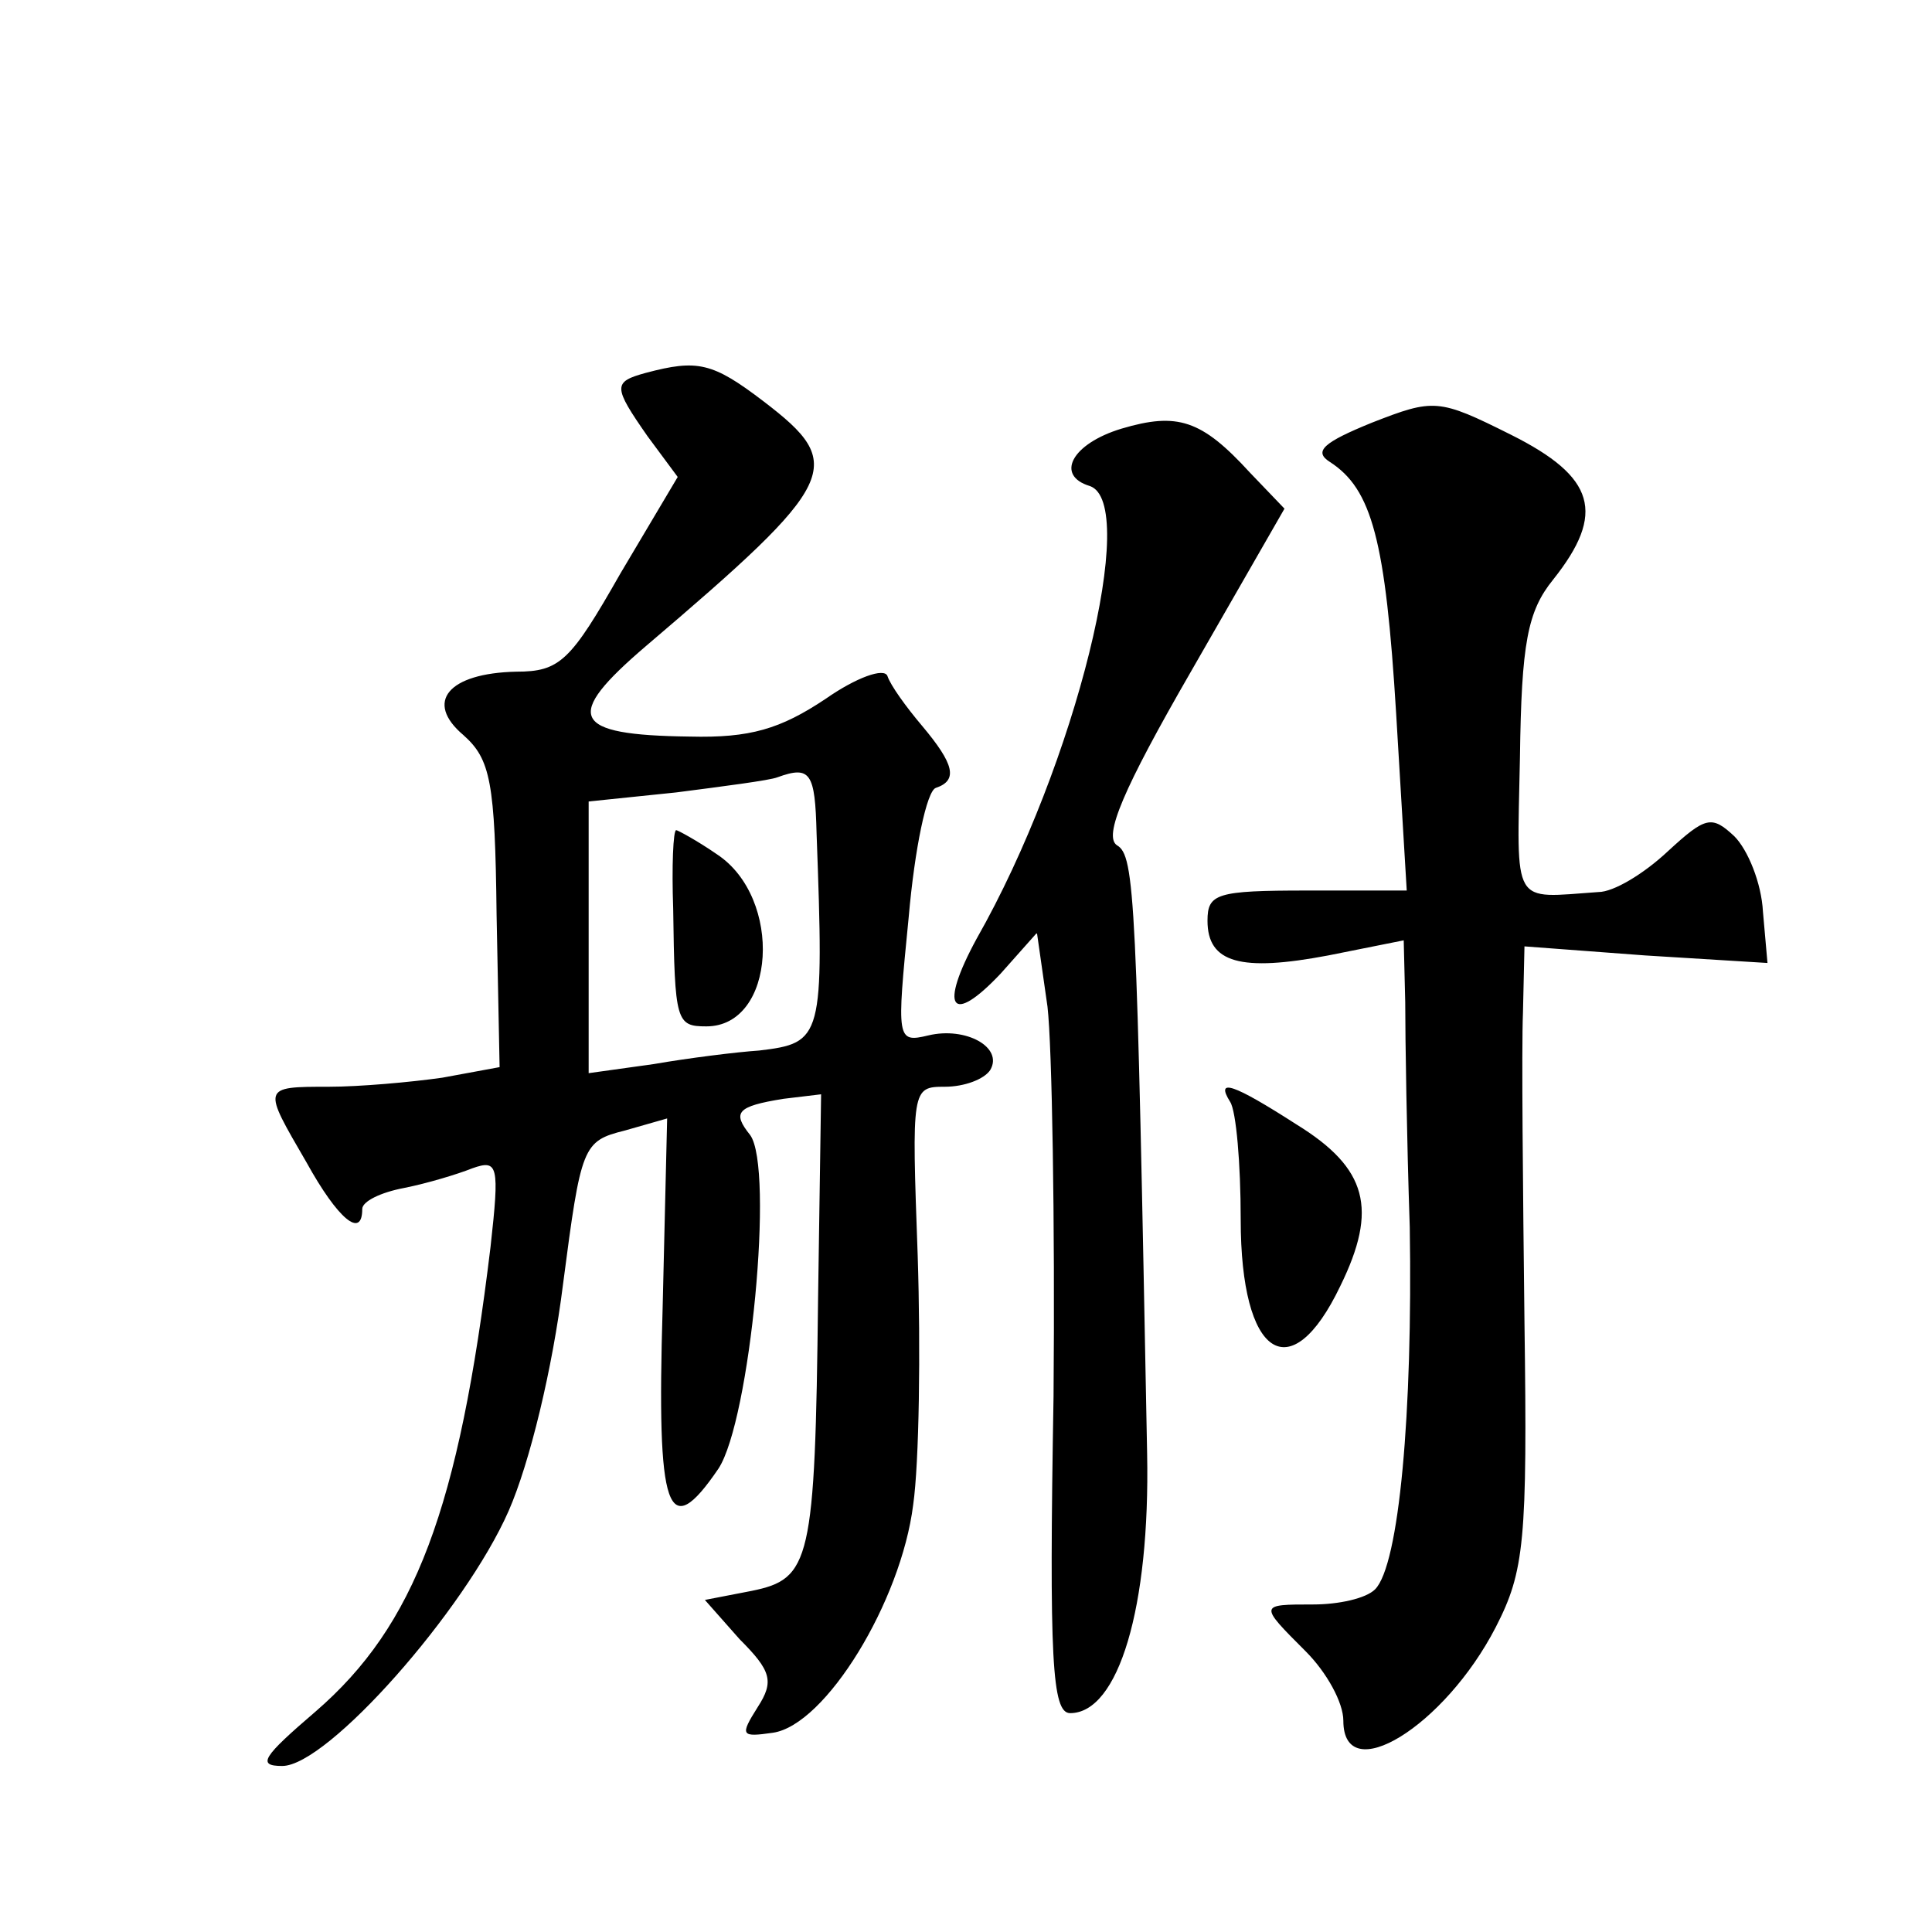
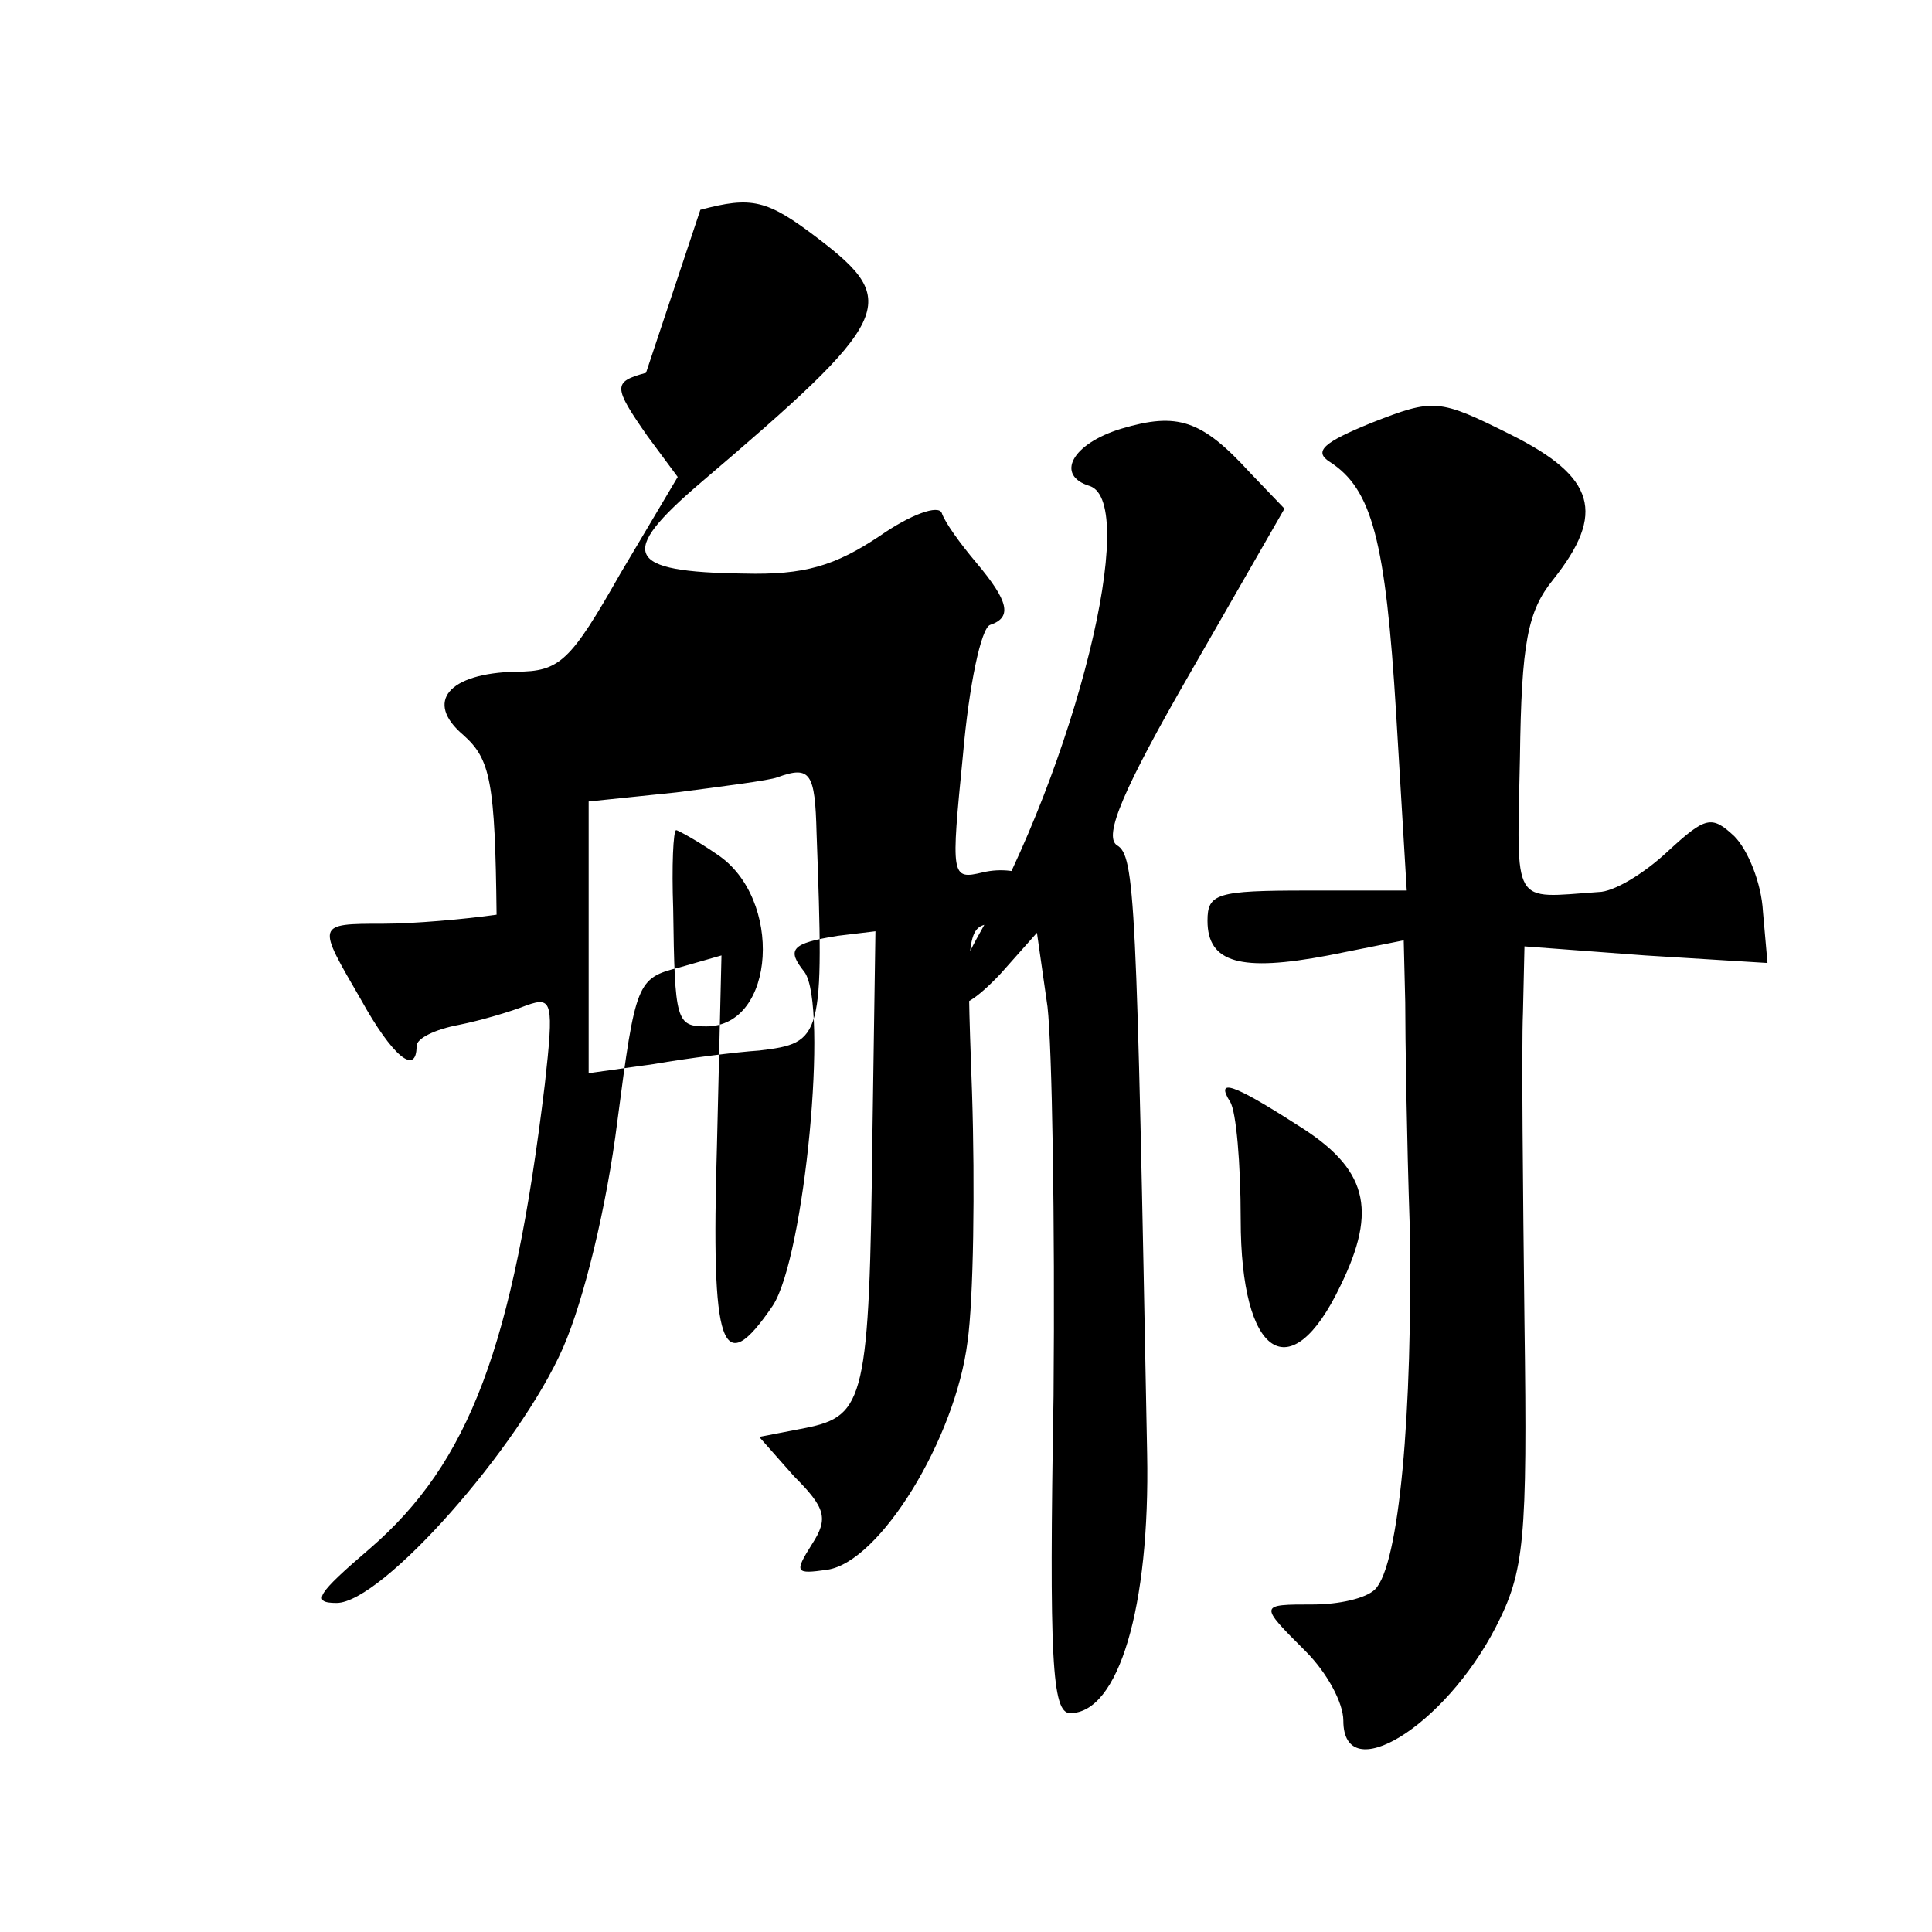
<svg xmlns="http://www.w3.org/2000/svg" version="1.0" width="128pt" height="128pt" viewBox="0 0 128 128" preserveAspectRatio="xMidYMid meet">
  <g transform="translate(0,128) scale(0.1,-0.1)" fill="#0" stroke="none">
-     <path d="M428 1033 c-22 -6 -22 -9 1 -42 l20 -27 -38 -64 c-33 -58 -40 -65 -69 -65 -45 -1 -61 -20 -35 -42 18 -16 21 -31 22 -119 l2 -101 -38 -7 c-21 -3 -55 -6 -75 -6 -45 0 -44 0 -15 -50 21 -38 37 -51 37 -31 0 5 12 11 28 14 15 3 35 9 45 13 17 6 18 2 12 -52 -21 -174 -50 -251 -116 -308 -35 -30 -39 -36 -22 -36 30 0 121 103 150 169 14 32 29 94 36 150 12 92 13 95 41 102 l28 8 -3 -126 c-4 -135 3 -156 37 -106 21 32 37 199 21 221 -12 15 -9 19 22 24 l25 3 -2 -135 c-2 -175 -5 -186 -44 -194 l-31 -6 23 -26 c21 -21 23 -28 12 -45 -12 -19 -11 -20 10 -17 35 5 85 87 93 151 4 28 5 103 3 165 -4 111 -4 112 18 112 13 0 26 5 30 11 9 15 -16 29 -41 23 -21 -5 -21 -3 -13 78 4 46 12 84 18 86 15 5 12 16 -9 41 -11 13 -21 27 -23 33 -2 6 -21 -1 -41 -15 -30 -20 -50 -26 -90 -25 -79 1 -84 13 -29 60 128 109 133 120 78 162 -34 26 -44 28 -78 19z m113 -305 c5 -136 4 -139 -38 -144 -15 -1 -47 -5 -70 -9 l-43 -6 0 90 0 90 58 6 c31 4 62 8 67 10 22 8 25 3 26 -37z M446 678 c1 -75 2 -78 22 -78 46 0 51 85 7 114 -13 9 -26 16 -27 16 -2 0 -3 -24 -2 -52z M909 1000 c-32 -13 -39 -19 -28 -26 28 -18 37 -52 44 -167 l7 -117 -66 0 c-60 0 -66 -2 -66 -20 0 -28 22 -34 80 -23 l50 10 1 -41 c0 -23 1 -90 3 -149 2 -123 -7 -224 -23 -240 -6 -6 -24 -10 -41 -10 -36 0 -36 0 -5 -31 14 -14 25 -34 25 -46 0 -45 67 -4 101 62 19 37 21 57 19 202 -1 88 -2 181 -1 205 l1 44 80 -6 81 -5 -3 34 c-1 19 -10 41 -19 50 -15 14 -19 13 -44 -10 -16 -15 -36 -27 -46 -27 -58 -4 -54 -11 -52 89 1 76 5 97 22 118 35 44 28 68 -28 96 -48 24 -51 24 -92 8z M743 996 c-33 -10 -44 -31 -21 -38 33 -11 -9 -184 -75 -300 -25 -46 -17 -58 16 -23 l24 27 7 -49 c3 -26 5 -142 4 -258 -3 -175 -1 -210 11 -210 32 0 53 70 51 172 -7 369 -8 396 -20 403 -9 6 4 37 49 115 l62 108 -23 24 c-32 35 -48 40 -85 29z M815 550 c4 -6 7 -41 7 -78 0 -91 33 -113 66 -44 25 51 18 78 -29 107 -42 27 -54 31 -44 15z" />
+     <path d="M428 1033 c-22 -6 -22 -9 1 -42 l20 -27 -38 -64 c-33 -58 -40 -65 -69 -65 -45 -1 -61 -20 -35 -42 18 -16 21 -31 22 -119 c-21 -3 -55 -6 -75 -6 -45 0 -44 0 -15 -50 21 -38 37 -51 37 -31 0 5 12 11 28 14 15 3 35 9 45 13 17 6 18 2 12 -52 -21 -174 -50 -251 -116 -308 -35 -30 -39 -36 -22 -36 30 0 121 103 150 169 14 32 29 94 36 150 12 92 13 95 41 102 l28 8 -3 -126 c-4 -135 3 -156 37 -106 21 32 37 199 21 221 -12 15 -9 19 22 24 l25 3 -2 -135 c-2 -175 -5 -186 -44 -194 l-31 -6 23 -26 c21 -21 23 -28 12 -45 -12 -19 -11 -20 10 -17 35 5 85 87 93 151 4 28 5 103 3 165 -4 111 -4 112 18 112 13 0 26 5 30 11 9 15 -16 29 -41 23 -21 -5 -21 -3 -13 78 4 46 12 84 18 86 15 5 12 16 -9 41 -11 13 -21 27 -23 33 -2 6 -21 -1 -41 -15 -30 -20 -50 -26 -90 -25 -79 1 -84 13 -29 60 128 109 133 120 78 162 -34 26 -44 28 -78 19z m113 -305 c5 -136 4 -139 -38 -144 -15 -1 -47 -5 -70 -9 l-43 -6 0 90 0 90 58 6 c31 4 62 8 67 10 22 8 25 3 26 -37z M446 678 c1 -75 2 -78 22 -78 46 0 51 85 7 114 -13 9 -26 16 -27 16 -2 0 -3 -24 -2 -52z M909 1000 c-32 -13 -39 -19 -28 -26 28 -18 37 -52 44 -167 l7 -117 -66 0 c-60 0 -66 -2 -66 -20 0 -28 22 -34 80 -23 l50 10 1 -41 c0 -23 1 -90 3 -149 2 -123 -7 -224 -23 -240 -6 -6 -24 -10 -41 -10 -36 0 -36 0 -5 -31 14 -14 25 -34 25 -46 0 -45 67 -4 101 62 19 37 21 57 19 202 -1 88 -2 181 -1 205 l1 44 80 -6 81 -5 -3 34 c-1 19 -10 41 -19 50 -15 14 -19 13 -44 -10 -16 -15 -36 -27 -46 -27 -58 -4 -54 -11 -52 89 1 76 5 97 22 118 35 44 28 68 -28 96 -48 24 -51 24 -92 8z M743 996 c-33 -10 -44 -31 -21 -38 33 -11 -9 -184 -75 -300 -25 -46 -17 -58 16 -23 l24 27 7 -49 c3 -26 5 -142 4 -258 -3 -175 -1 -210 11 -210 32 0 53 70 51 172 -7 369 -8 396 -20 403 -9 6 4 37 49 115 l62 108 -23 24 c-32 35 -48 40 -85 29z M815 550 c4 -6 7 -41 7 -78 0 -91 33 -113 66 -44 25 51 18 78 -29 107 -42 27 -54 31 -44 15z" />
  </g>
</svg>